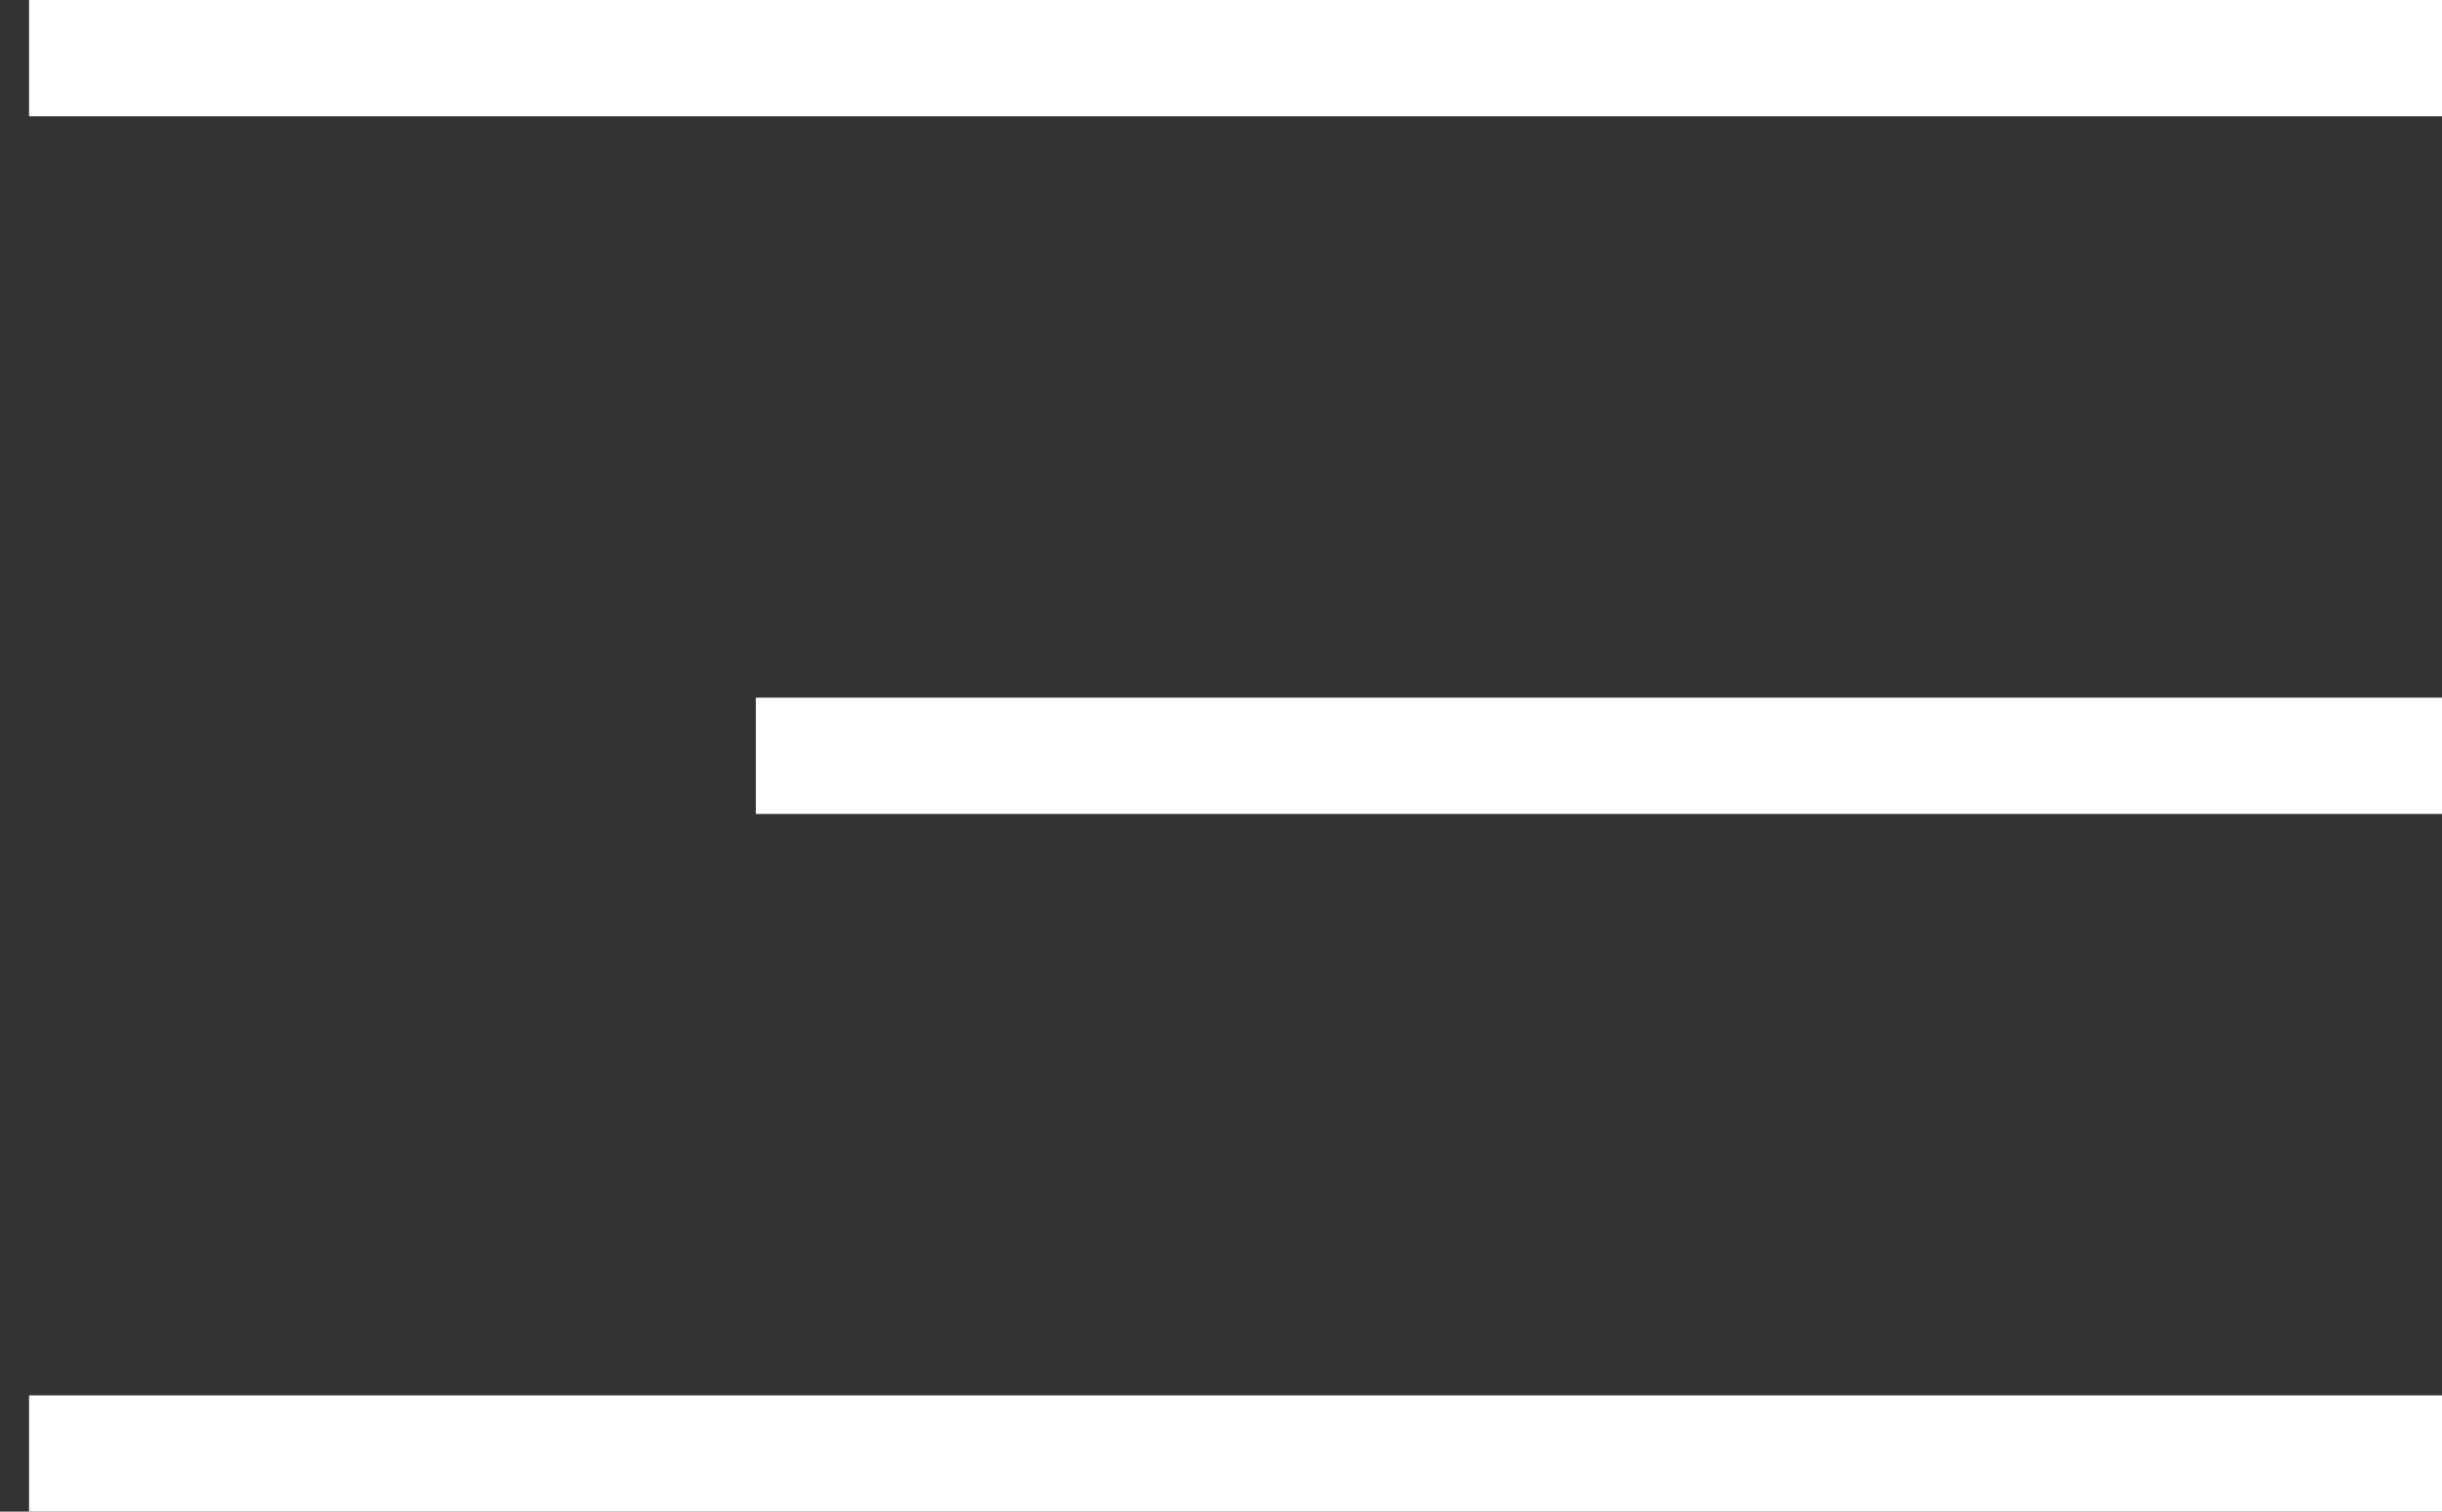
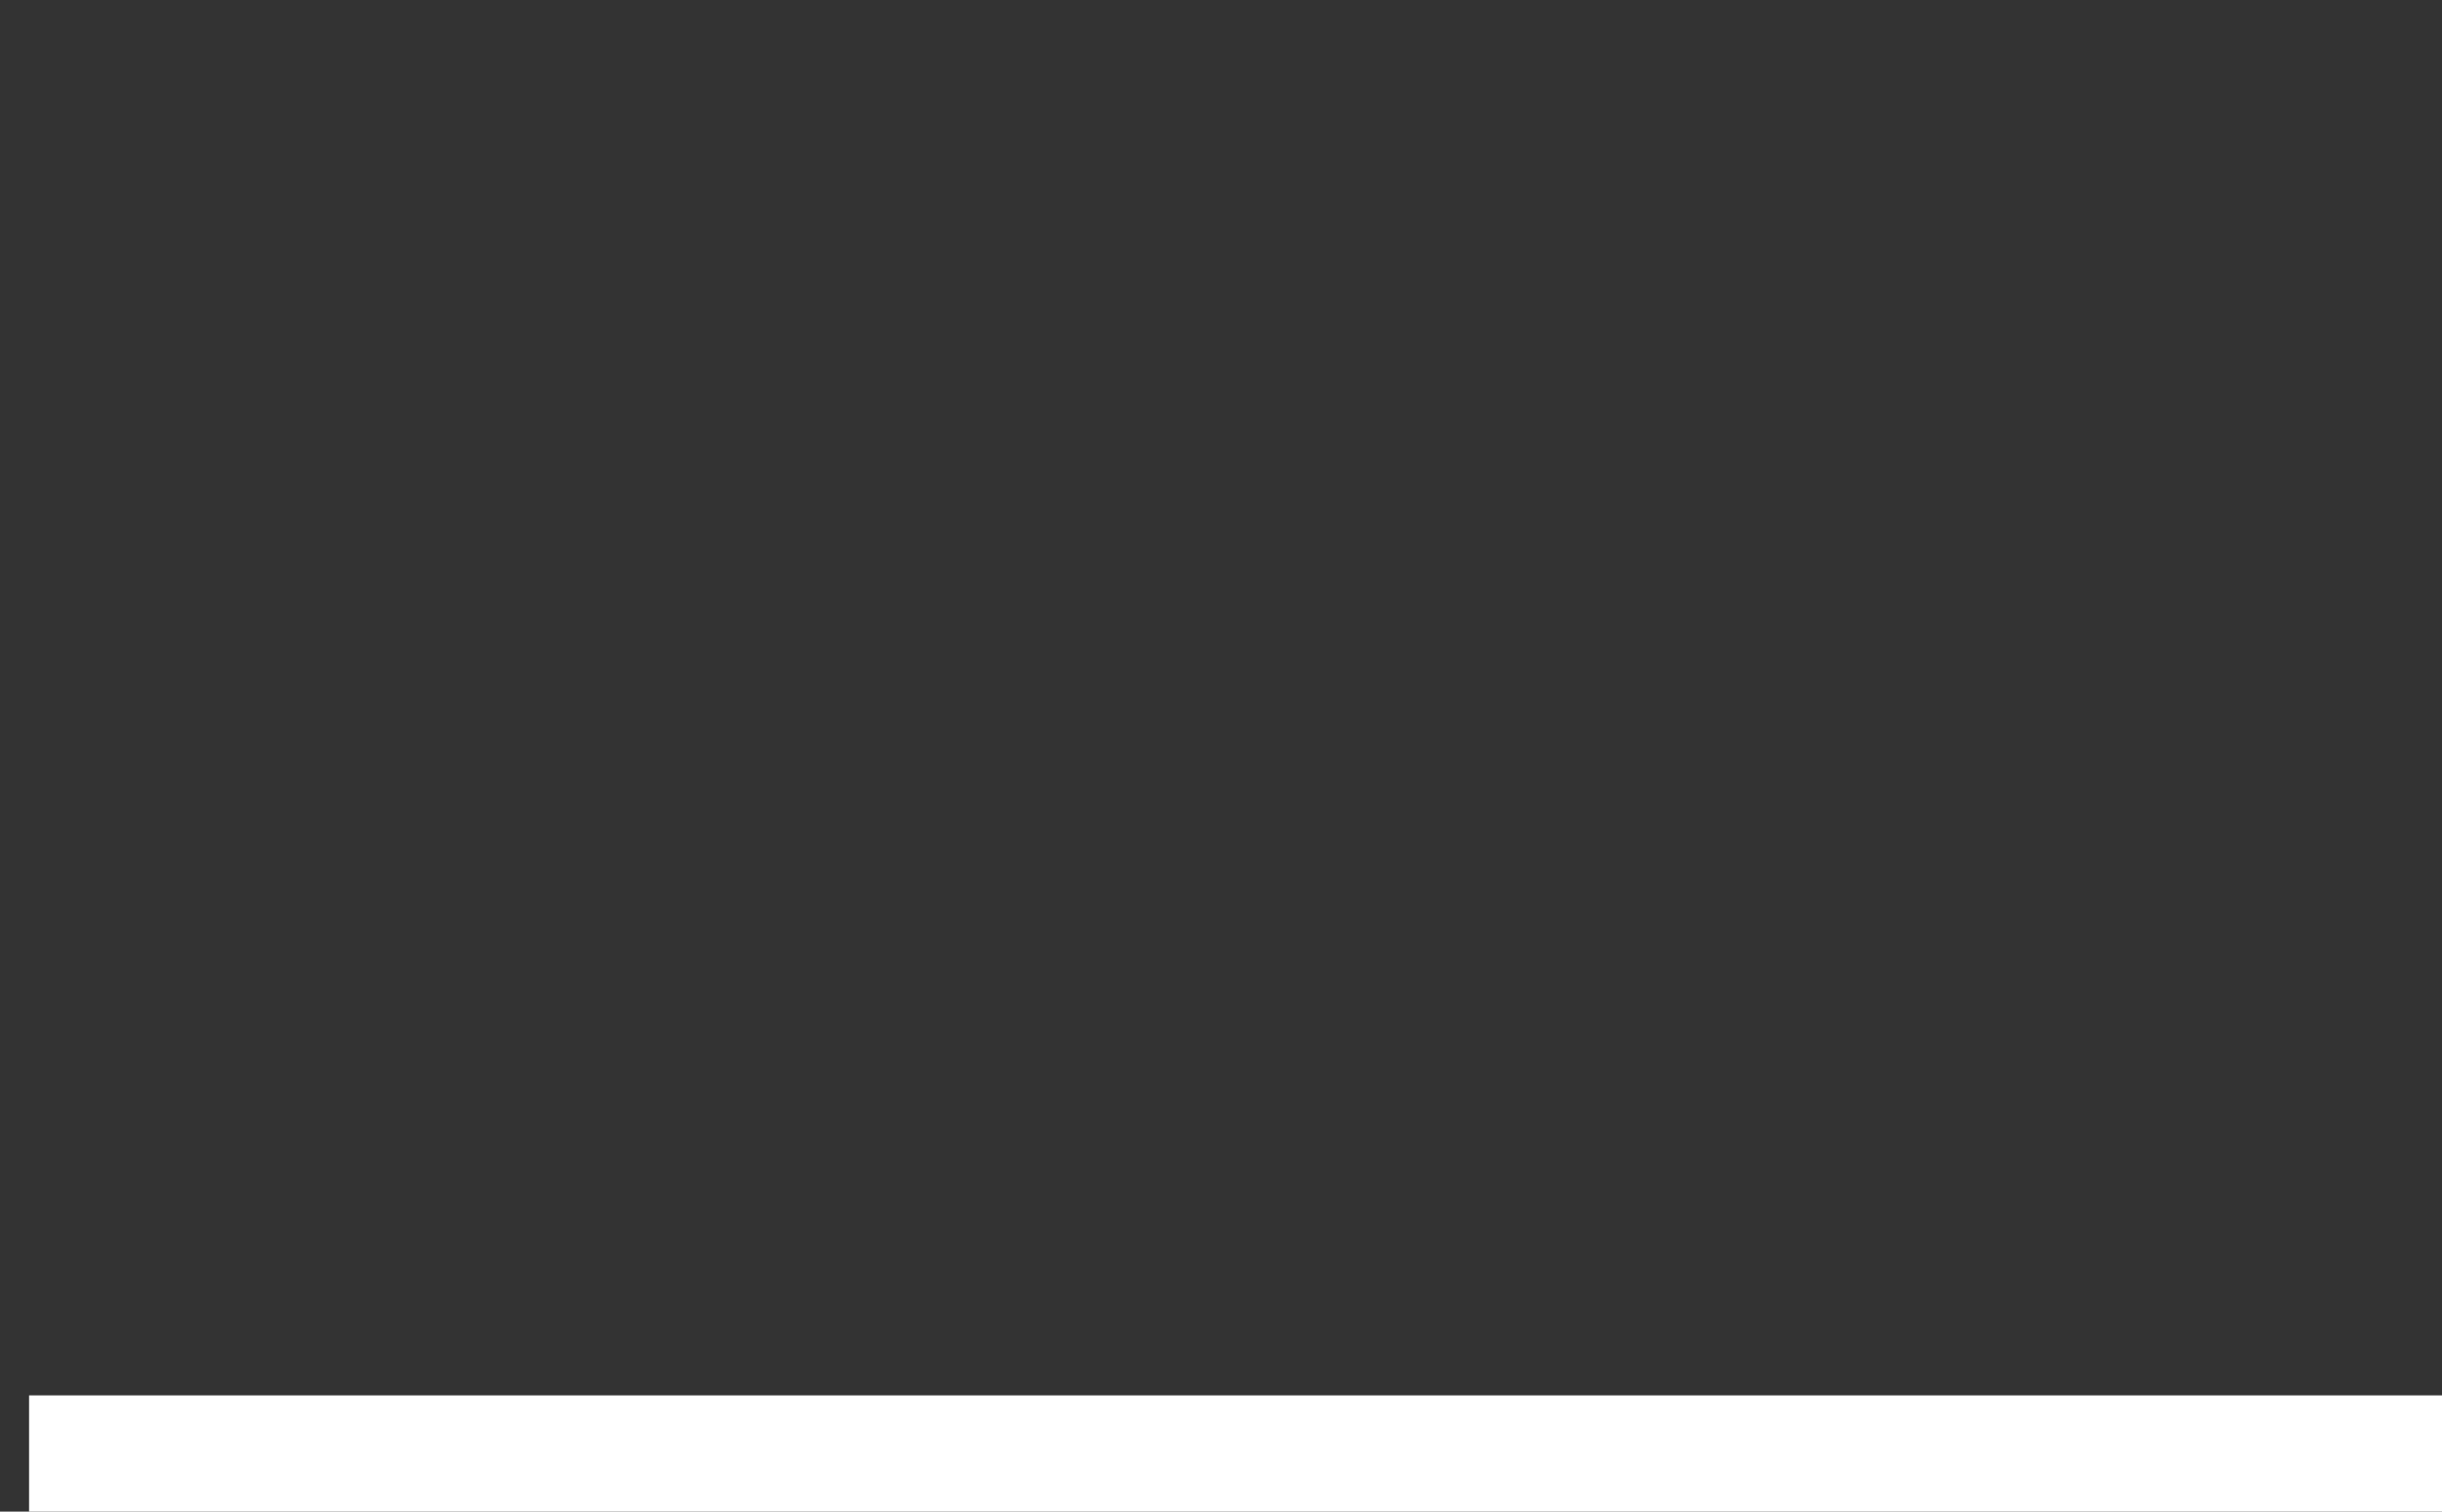
<svg xmlns="http://www.w3.org/2000/svg" width="42" height="26" viewBox="0 0 42 26" fill="none">
  <rect x="0" y="0" width="42" height="26" fill="#333333" stroke="none" />
-   <path d="M0.5 1H42" stroke="white" stroke-width="2" />
-   <path d="M13 13L42 13" stroke="white" stroke-width="2" />
  <path d="M0.5 25H42" stroke="white" stroke-width="2" />
</svg>